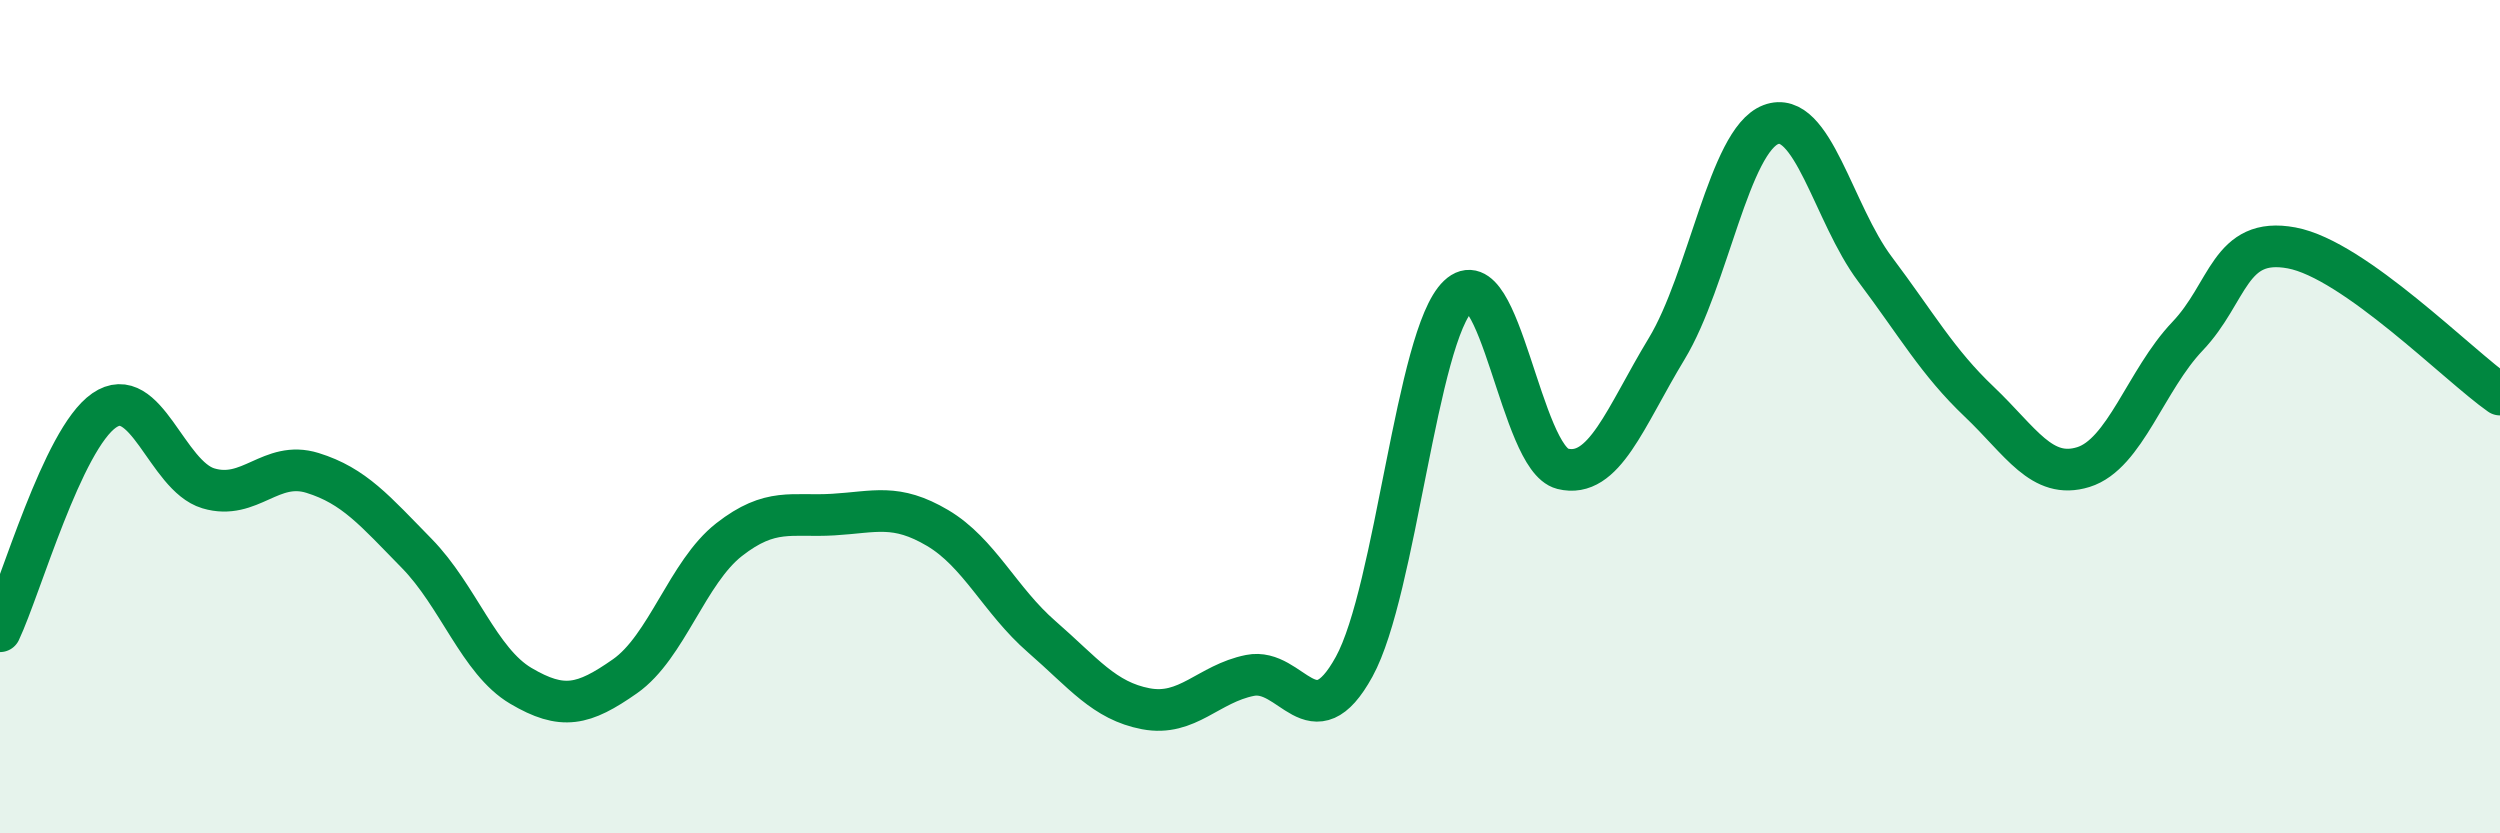
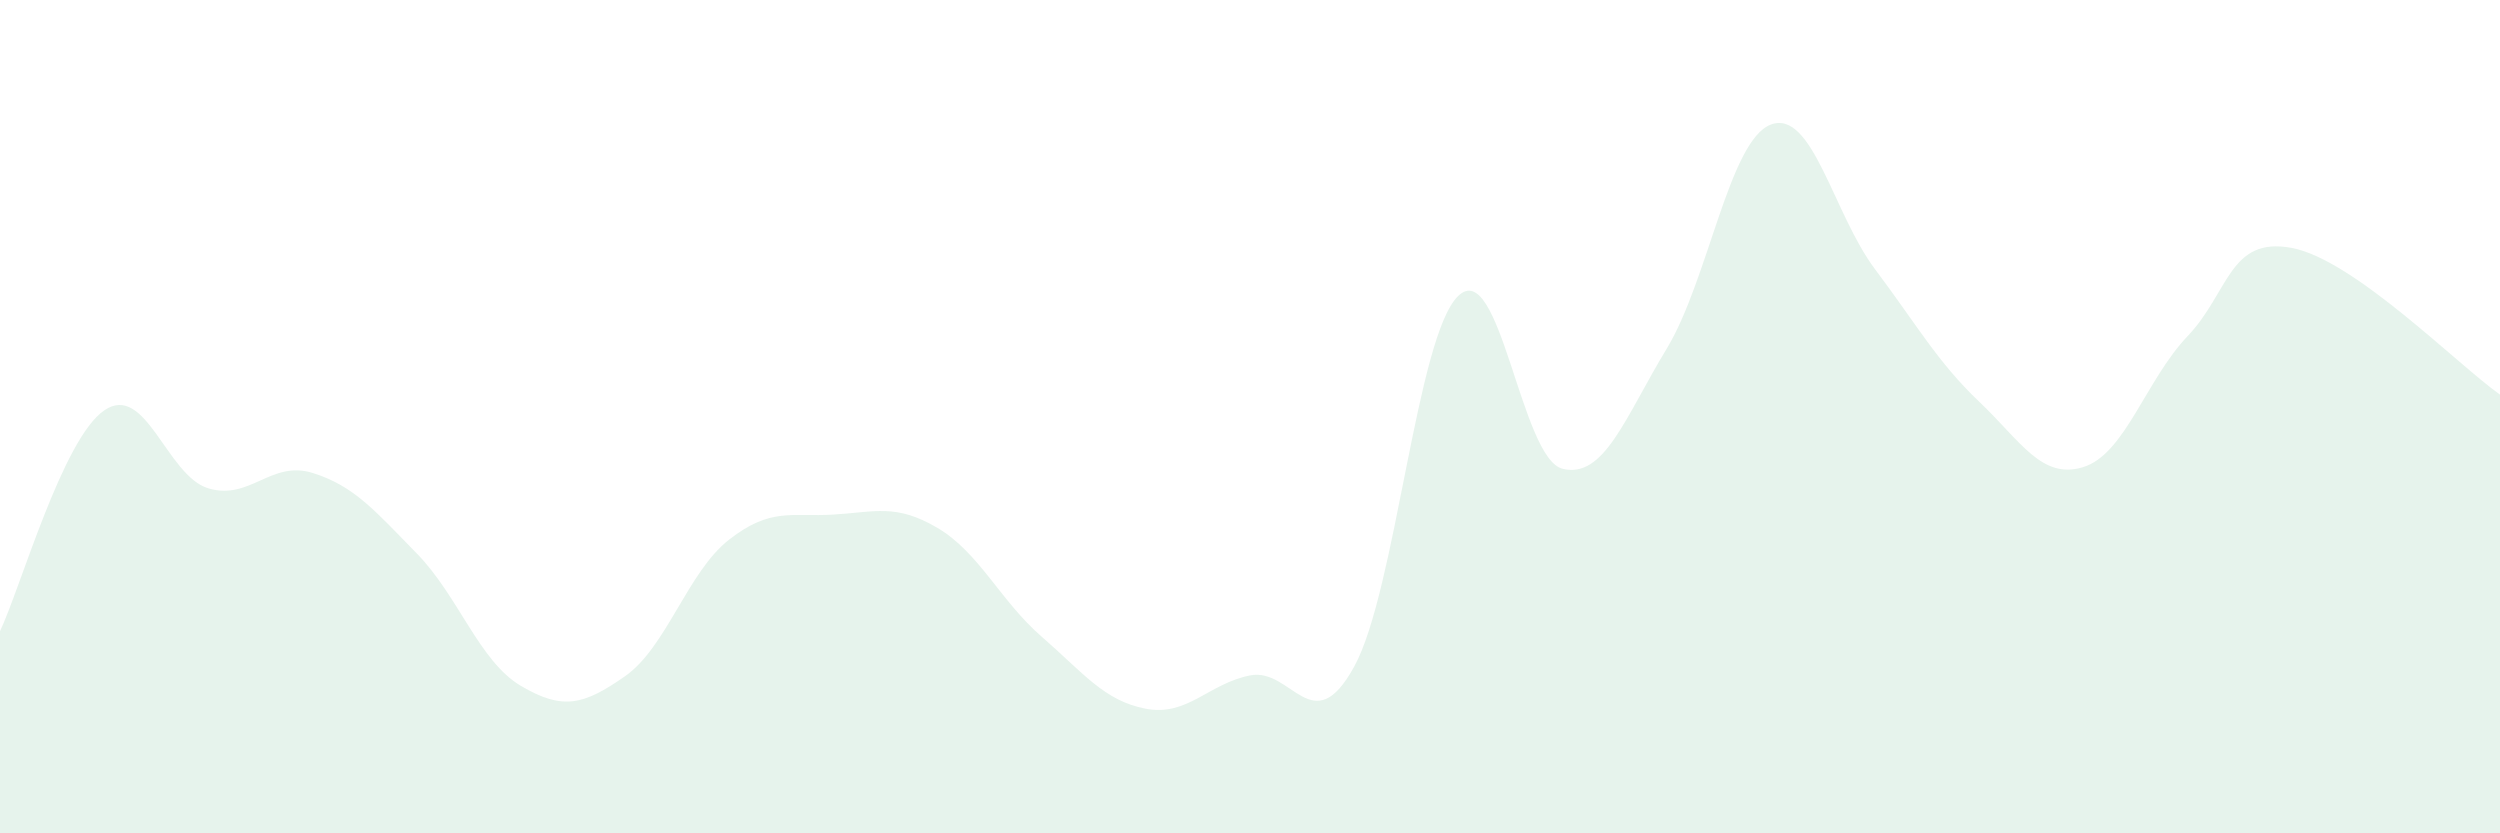
<svg xmlns="http://www.w3.org/2000/svg" width="60" height="20" viewBox="0 0 60 20">
  <path d="M 0,15.15 C 0.5,14.09 1.5,10.54 2.5,9.85 C 3.5,9.16 4,11.42 5,11.72 C 6,12.02 6.5,11.04 7.5,11.35 C 8.5,11.66 9,12.26 10,13.28 C 11,14.3 11.5,15.87 12.5,16.46 C 13.5,17.05 14,16.93 15,16.23 C 16,15.53 16.5,13.73 17.5,12.95 C 18.5,12.17 19,12.41 20,12.35 C 21,12.29 21.5,12.08 22.5,12.67 C 23.5,13.26 24,14.41 25,15.28 C 26,16.15 26.5,16.82 27.5,17.01 C 28.5,17.2 29,16.41 30,16.21 C 31,16.01 31.5,17.82 32.5,16 C 33.5,14.18 34,8.05 35,7.1 C 36,6.15 36.5,11 37.5,11.25 C 38.5,11.5 39,10.02 40,8.37 C 41,6.72 41.5,3.37 42.5,2.99 C 43.5,2.61 44,5.13 45,6.46 C 46,7.79 46.5,8.69 47.5,9.64 C 48.5,10.59 49,11.52 50,11.21 C 51,10.9 51.5,9.12 52.5,8.07 C 53.5,7.02 53.5,5.67 55,5.95 C 56.5,6.23 59,8.77 60,9.47L60 20L0 20Z" fill="#008740" opacity="0.1" stroke-linecap="round" stroke-linejoin="round" />
-   <path d="M 0,15.15 C 0.5,14.09 1.5,10.54 2.5,9.85 C 3.5,9.16 4,11.42 5,11.72 C 6,12.02 6.5,11.04 7.5,11.35 C 8.5,11.66 9,12.26 10,13.28 C 11,14.3 11.5,15.87 12.5,16.46 C 13.5,17.05 14,16.93 15,16.23 C 16,15.53 16.5,13.73 17.5,12.95 C 18.5,12.17 19,12.41 20,12.35 C 21,12.29 21.5,12.08 22.5,12.67 C 23.5,13.26 24,14.41 25,15.28 C 26,16.15 26.5,16.82 27.5,17.01 C 28.5,17.2 29,16.41 30,16.21 C 31,16.01 31.5,17.82 32.5,16 C 33.5,14.18 34,8.05 35,7.1 C 36,6.15 36.5,11 37.5,11.25 C 38.5,11.5 39,10.02 40,8.37 C 41,6.72 41.5,3.37 42.5,2.99 C 43.5,2.61 44,5.13 45,6.46 C 46,7.79 46.5,8.69 47.5,9.64 C 48.5,10.59 49,11.52 50,11.21 C 51,10.9 51.5,9.12 52.5,8.07 C 53.5,7.02 53.5,5.67 55,5.95 C 56.5,6.23 59,8.77 60,9.47" stroke="#008740" stroke-width="1" fill="none" stroke-linecap="round" stroke-linejoin="round" />
</svg>